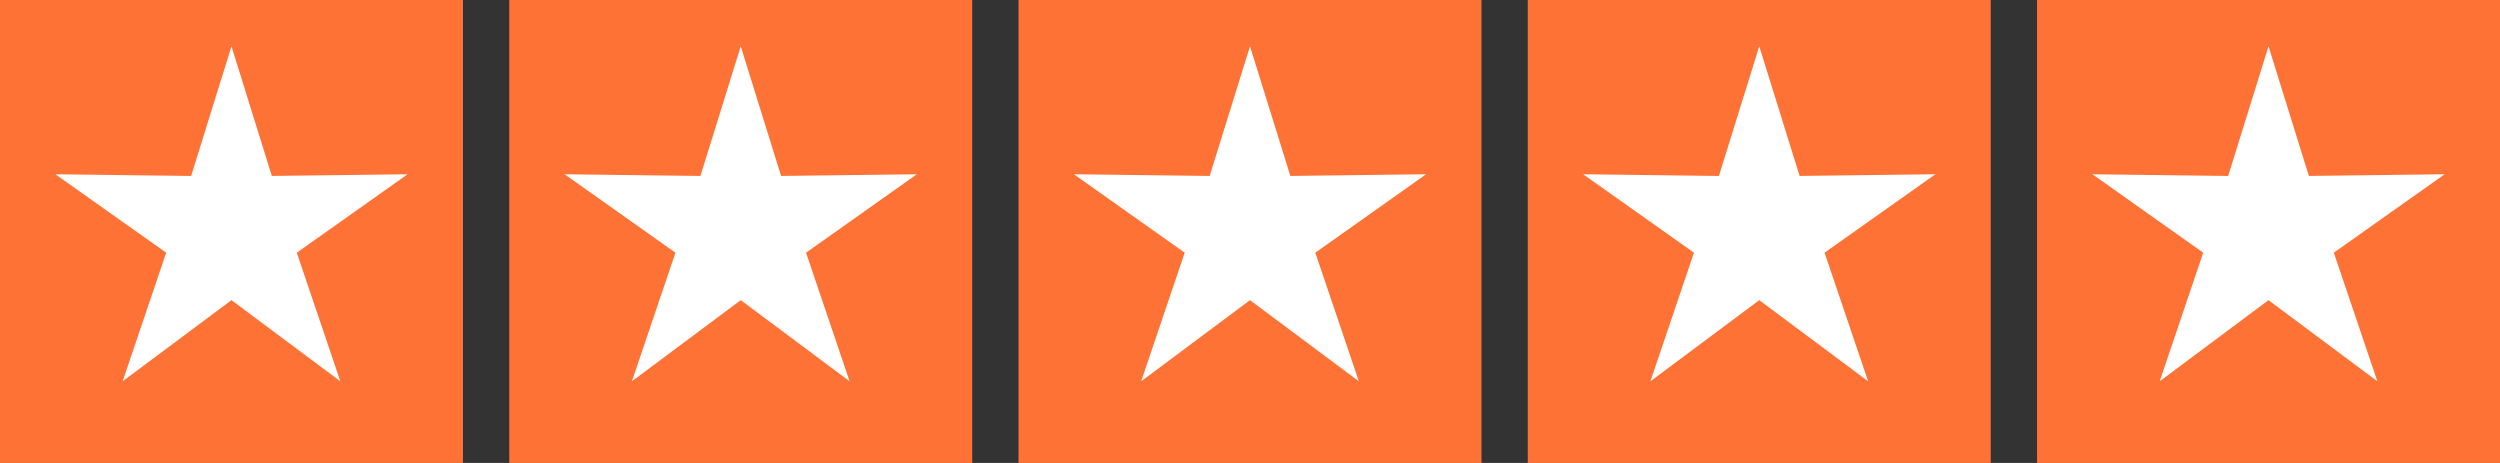
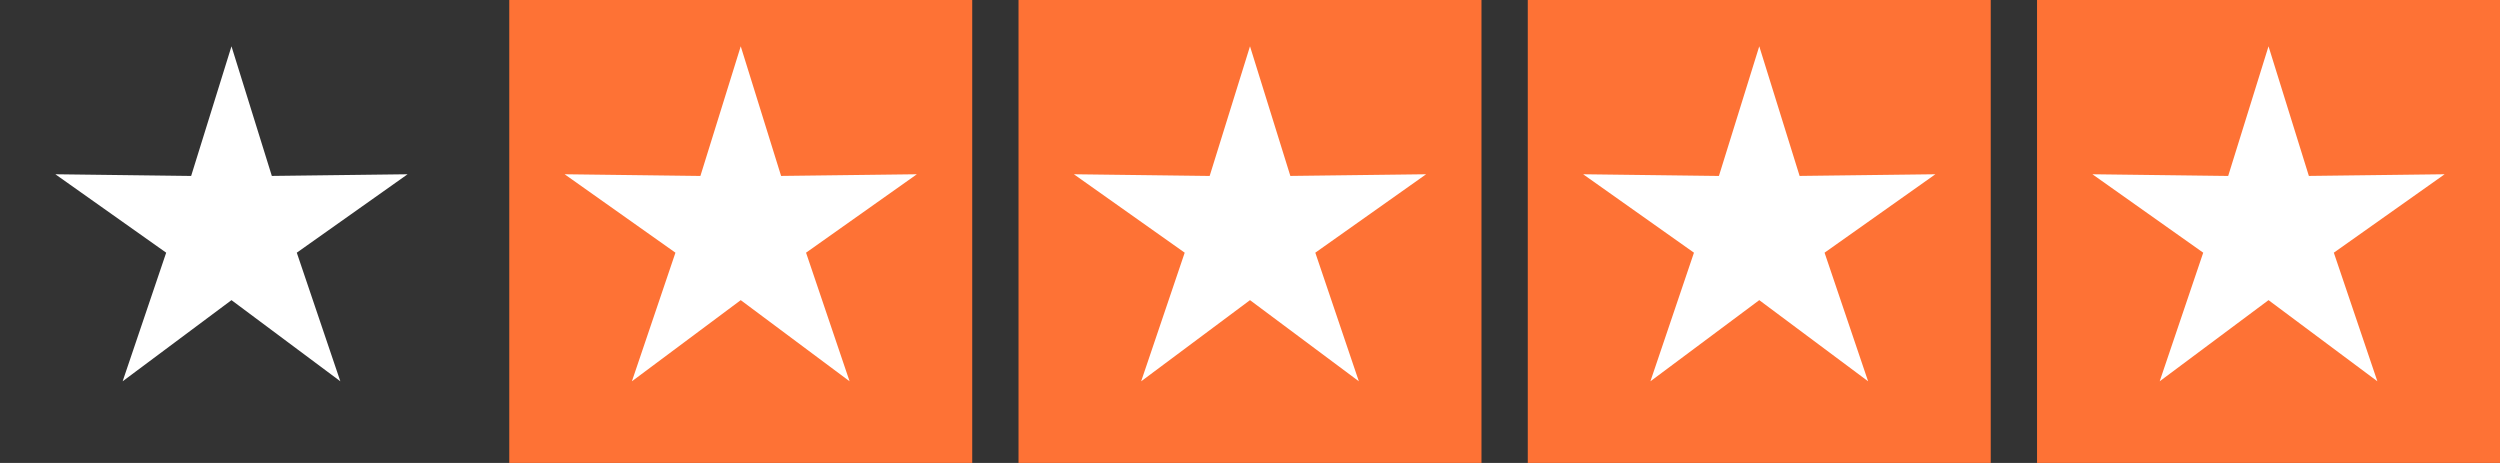
<svg xmlns="http://www.w3.org/2000/svg" width="108" height="20">
  <rect width="100%" height="100%" fill="#333333" stroke="none" />
  <g fill="none" fill-rule="evenodd">
-     <path fill="#FE7235" d="M0 0h20v20H0z" />
    <path fill="#FFF" d="M10 12.966l-4.702 3.506 1.881-5.556-4.787-3.388 5.865.073L10 2l1.743 5.6 5.865-.072-4.787 3.388 1.881 5.556z" />
    <path fill="#FE7235" d="M22 0h20v20H22z" />
    <path fill="#FFF" d="M32 12.966l-4.702 3.506 1.881-5.556-4.787-3.388 5.865.073L32 2l1.743 5.6 5.865-.072-4.787 3.388 1.881 5.556z" />
    <path fill="#FE7235" d="M44 0h20v20H44z" />
    <path fill="#FFF" d="M54 12.966l-4.702 3.506 1.881-5.556-4.787-3.388 5.865.073L54 2l1.743 5.6 5.865-.072-4.787 3.388 1.881 5.556z" />
    <path fill="#FE7235" d="M66 0h20v20H66z" />
    <path fill="#FFF" d="M76 12.966l-4.702 3.506 1.881-5.556-4.787-3.388 5.865.073L76 2l1.743 5.6 5.865-.072-4.787 3.388 1.881 5.556z" />
    <path fill="#FE7235" d="M88 0h20v20H88z" />
    <path fill="#FFF" d="M98 12.966l-4.702 3.506 1.881-5.556-4.787-3.388 5.865.073L98 2l1.743 5.6 5.865-.072-4.787 3.388 1.881 5.556z" />
  </g>
</svg>